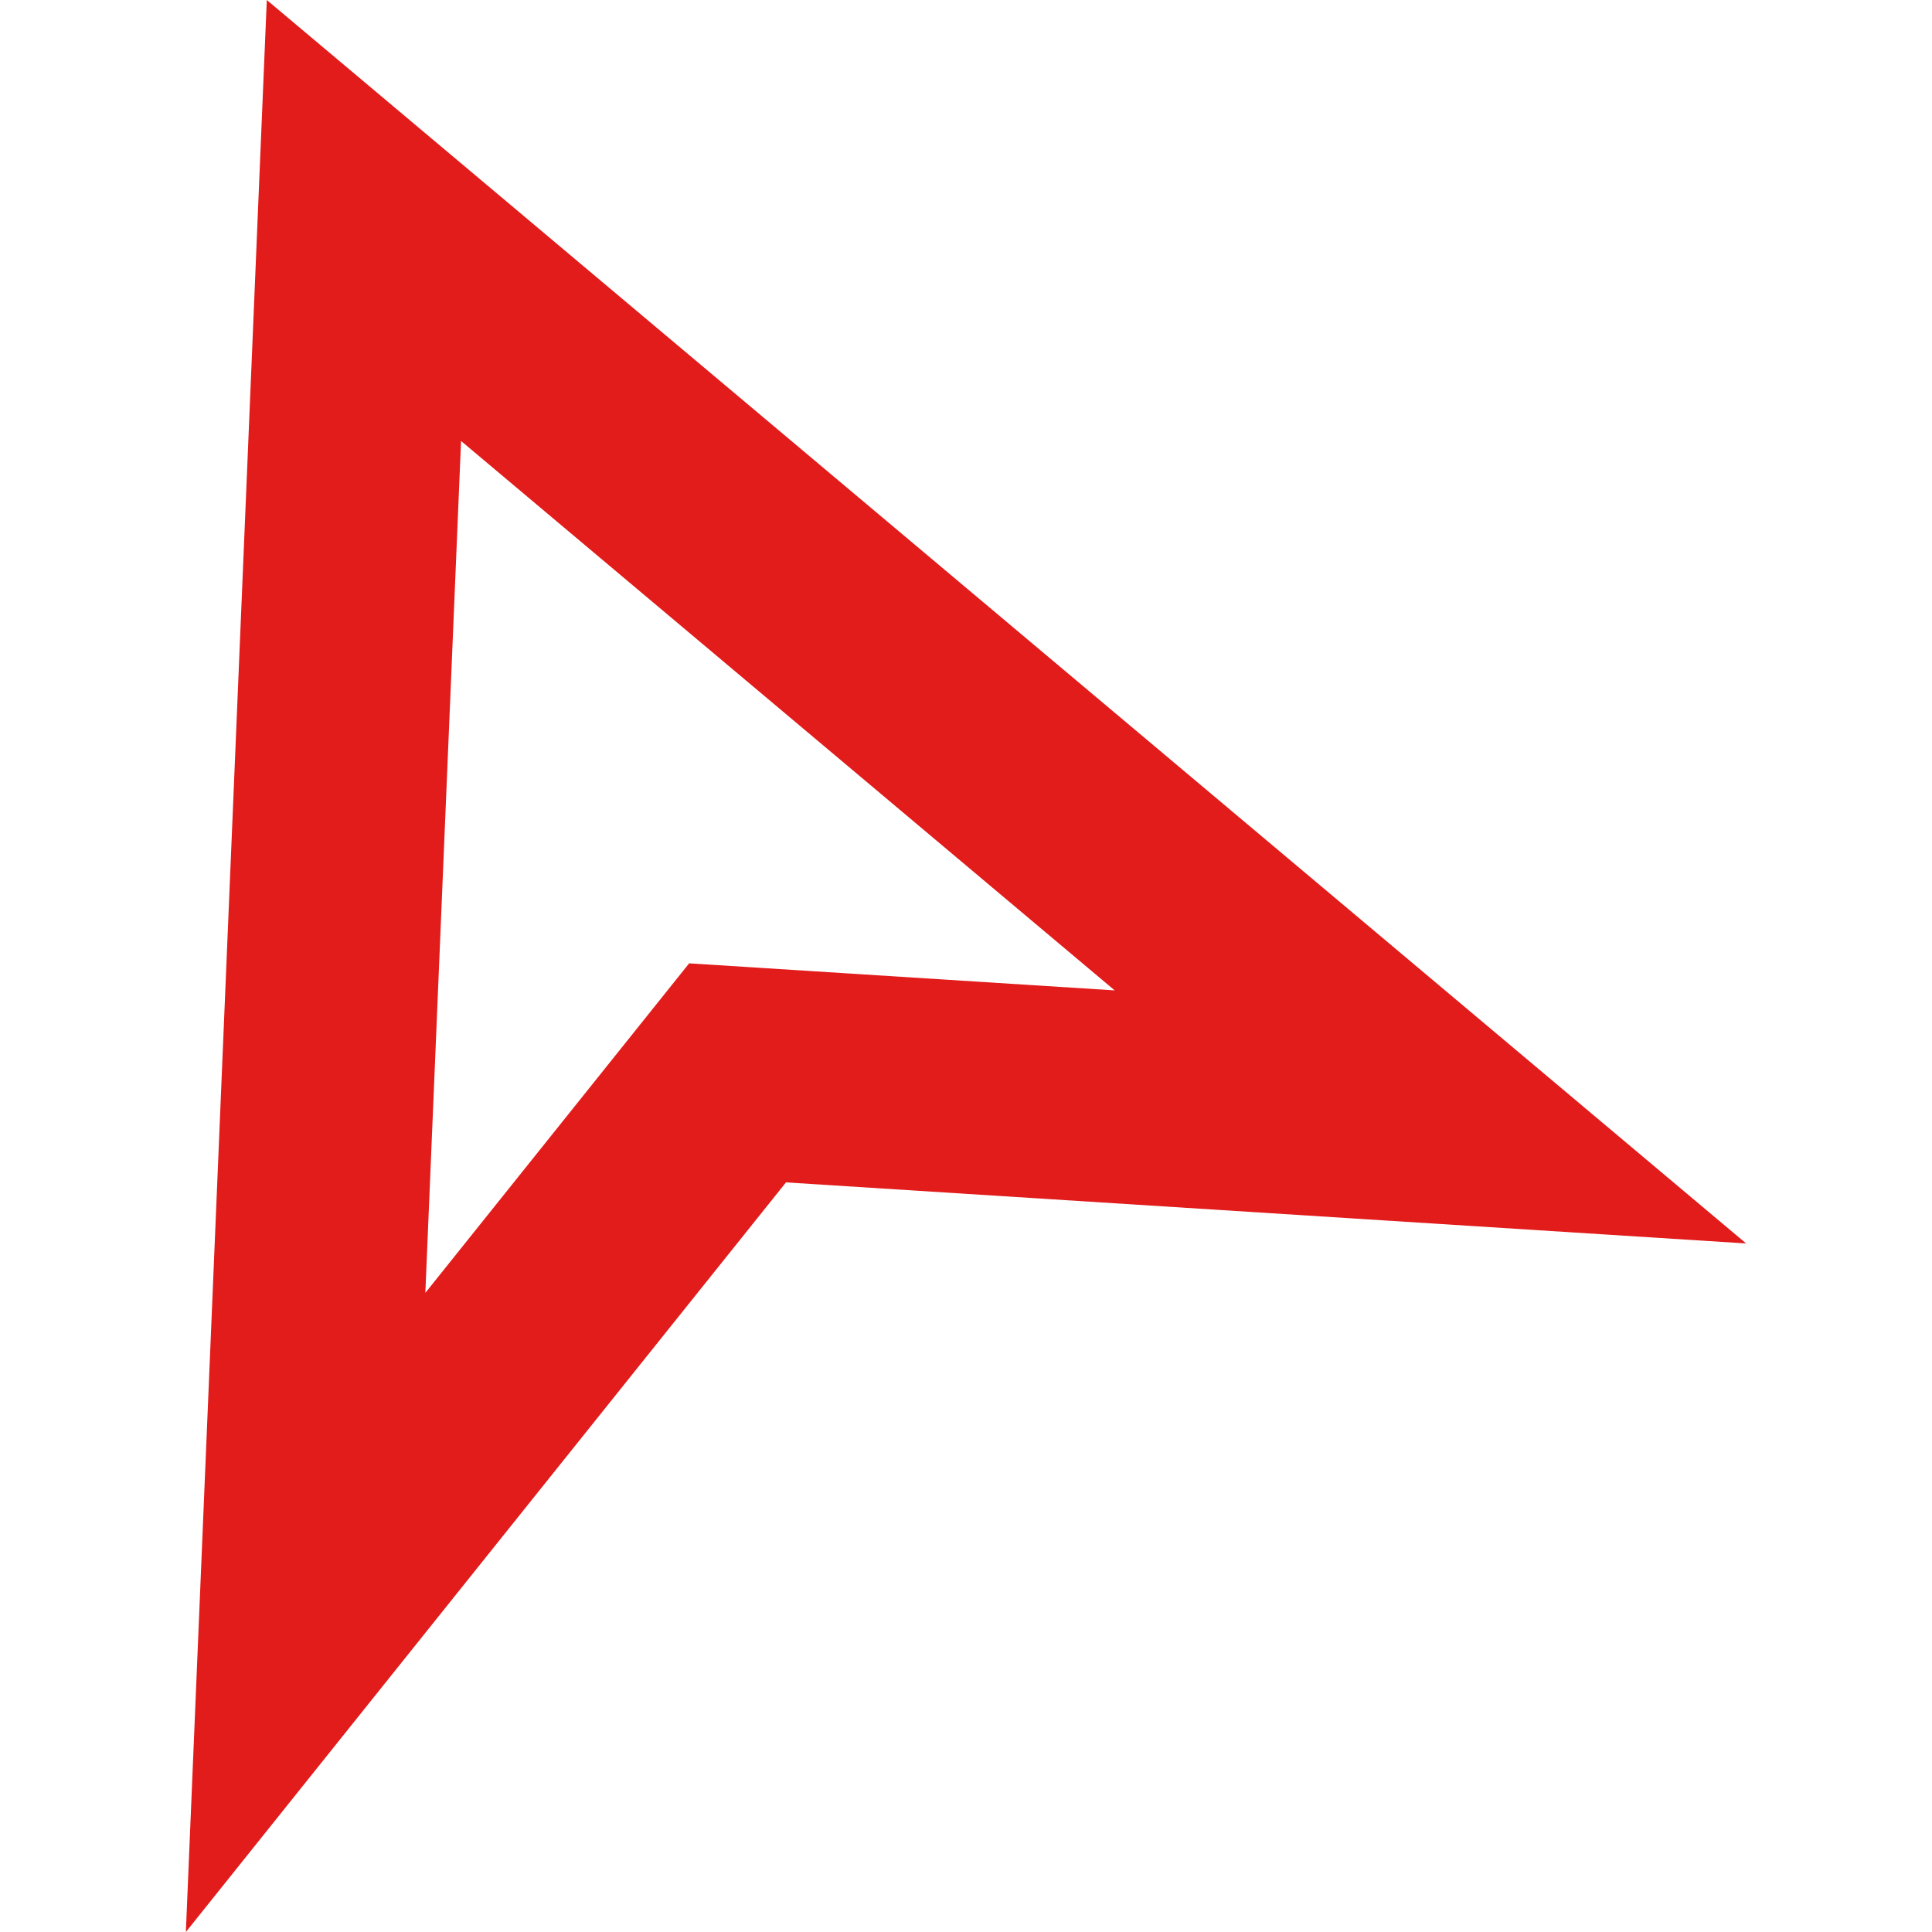
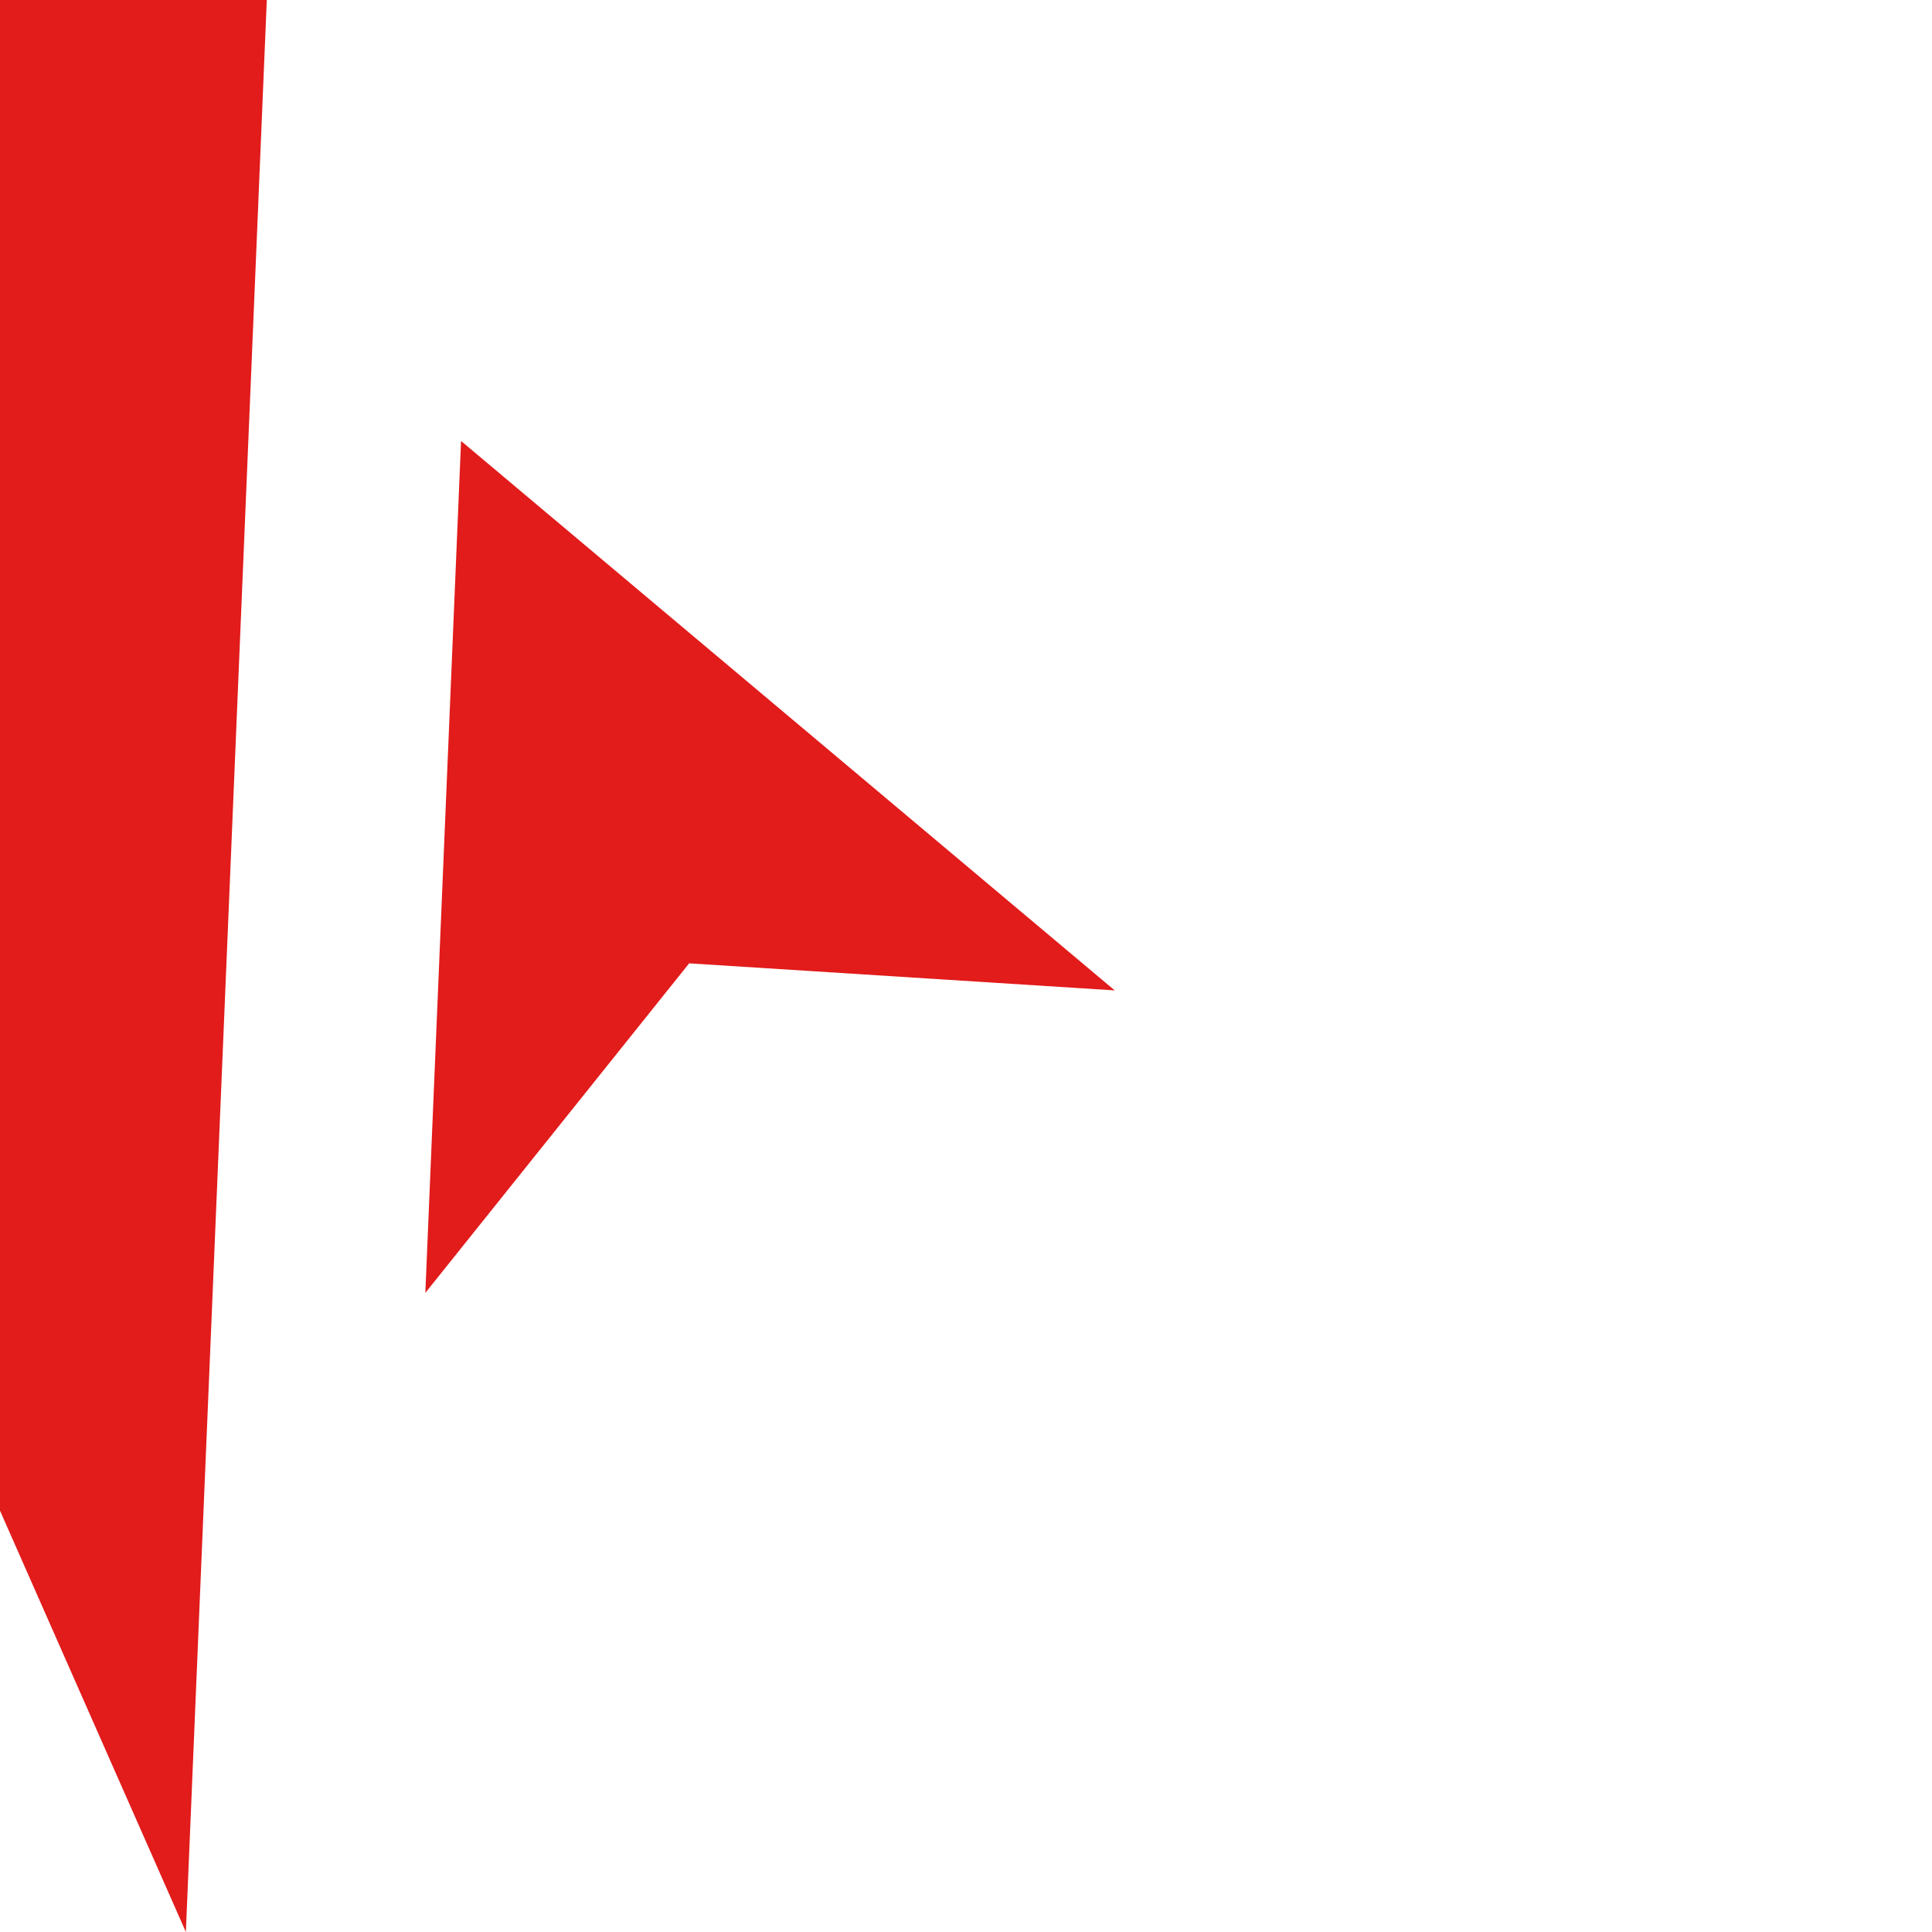
<svg xmlns="http://www.w3.org/2000/svg" height="800px" width="800px" version="1.1" id="Layer_1" viewBox="0 0 512 512" xml:space="preserve">
-   <path style="fill:#E21B1B;" d="M70.704,0l392.04,329.528l-254.448-16.184L49.256,512L70.704,0z M295.408,262.464l-173.224-145.6  l-9.464,225.76l69.912-87.328L295.408,262.464z" />
+   <path style="fill:#E21B1B;" d="M70.704,0l-254.448-16.184L49.256,512L70.704,0z M295.408,262.464l-173.224-145.6  l-9.464,225.76l69.912-87.328L295.408,262.464z" />
</svg>